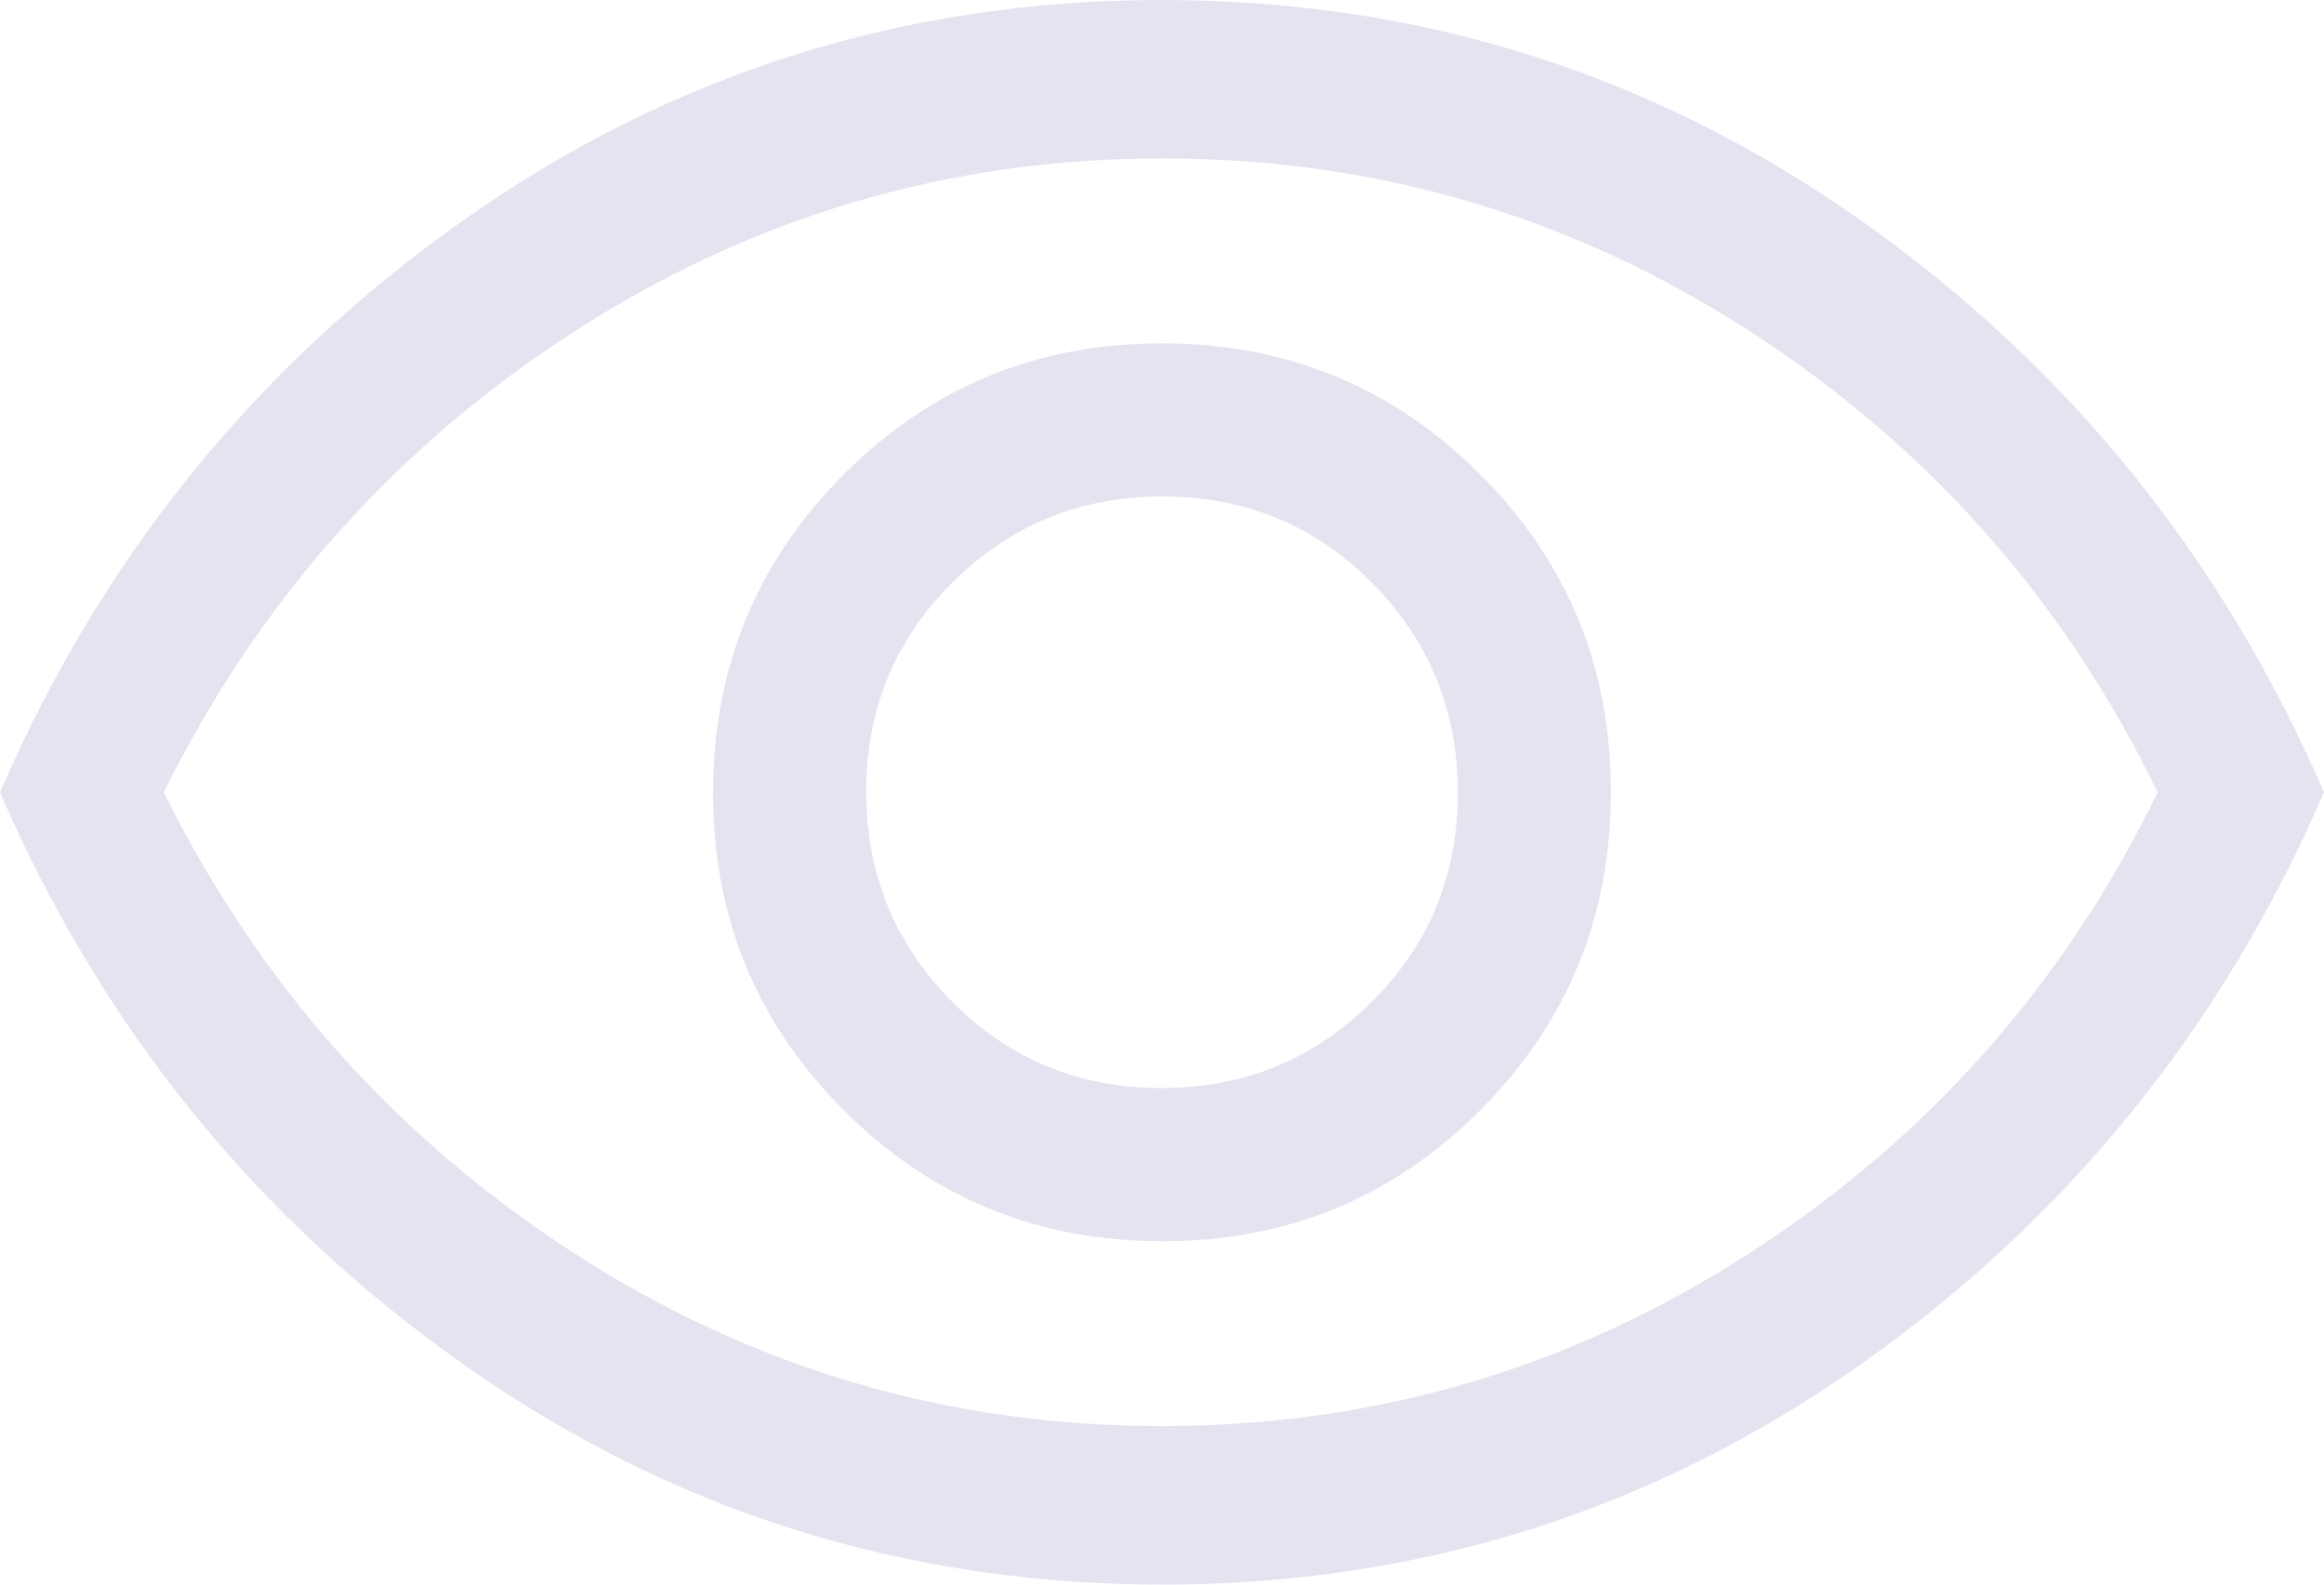
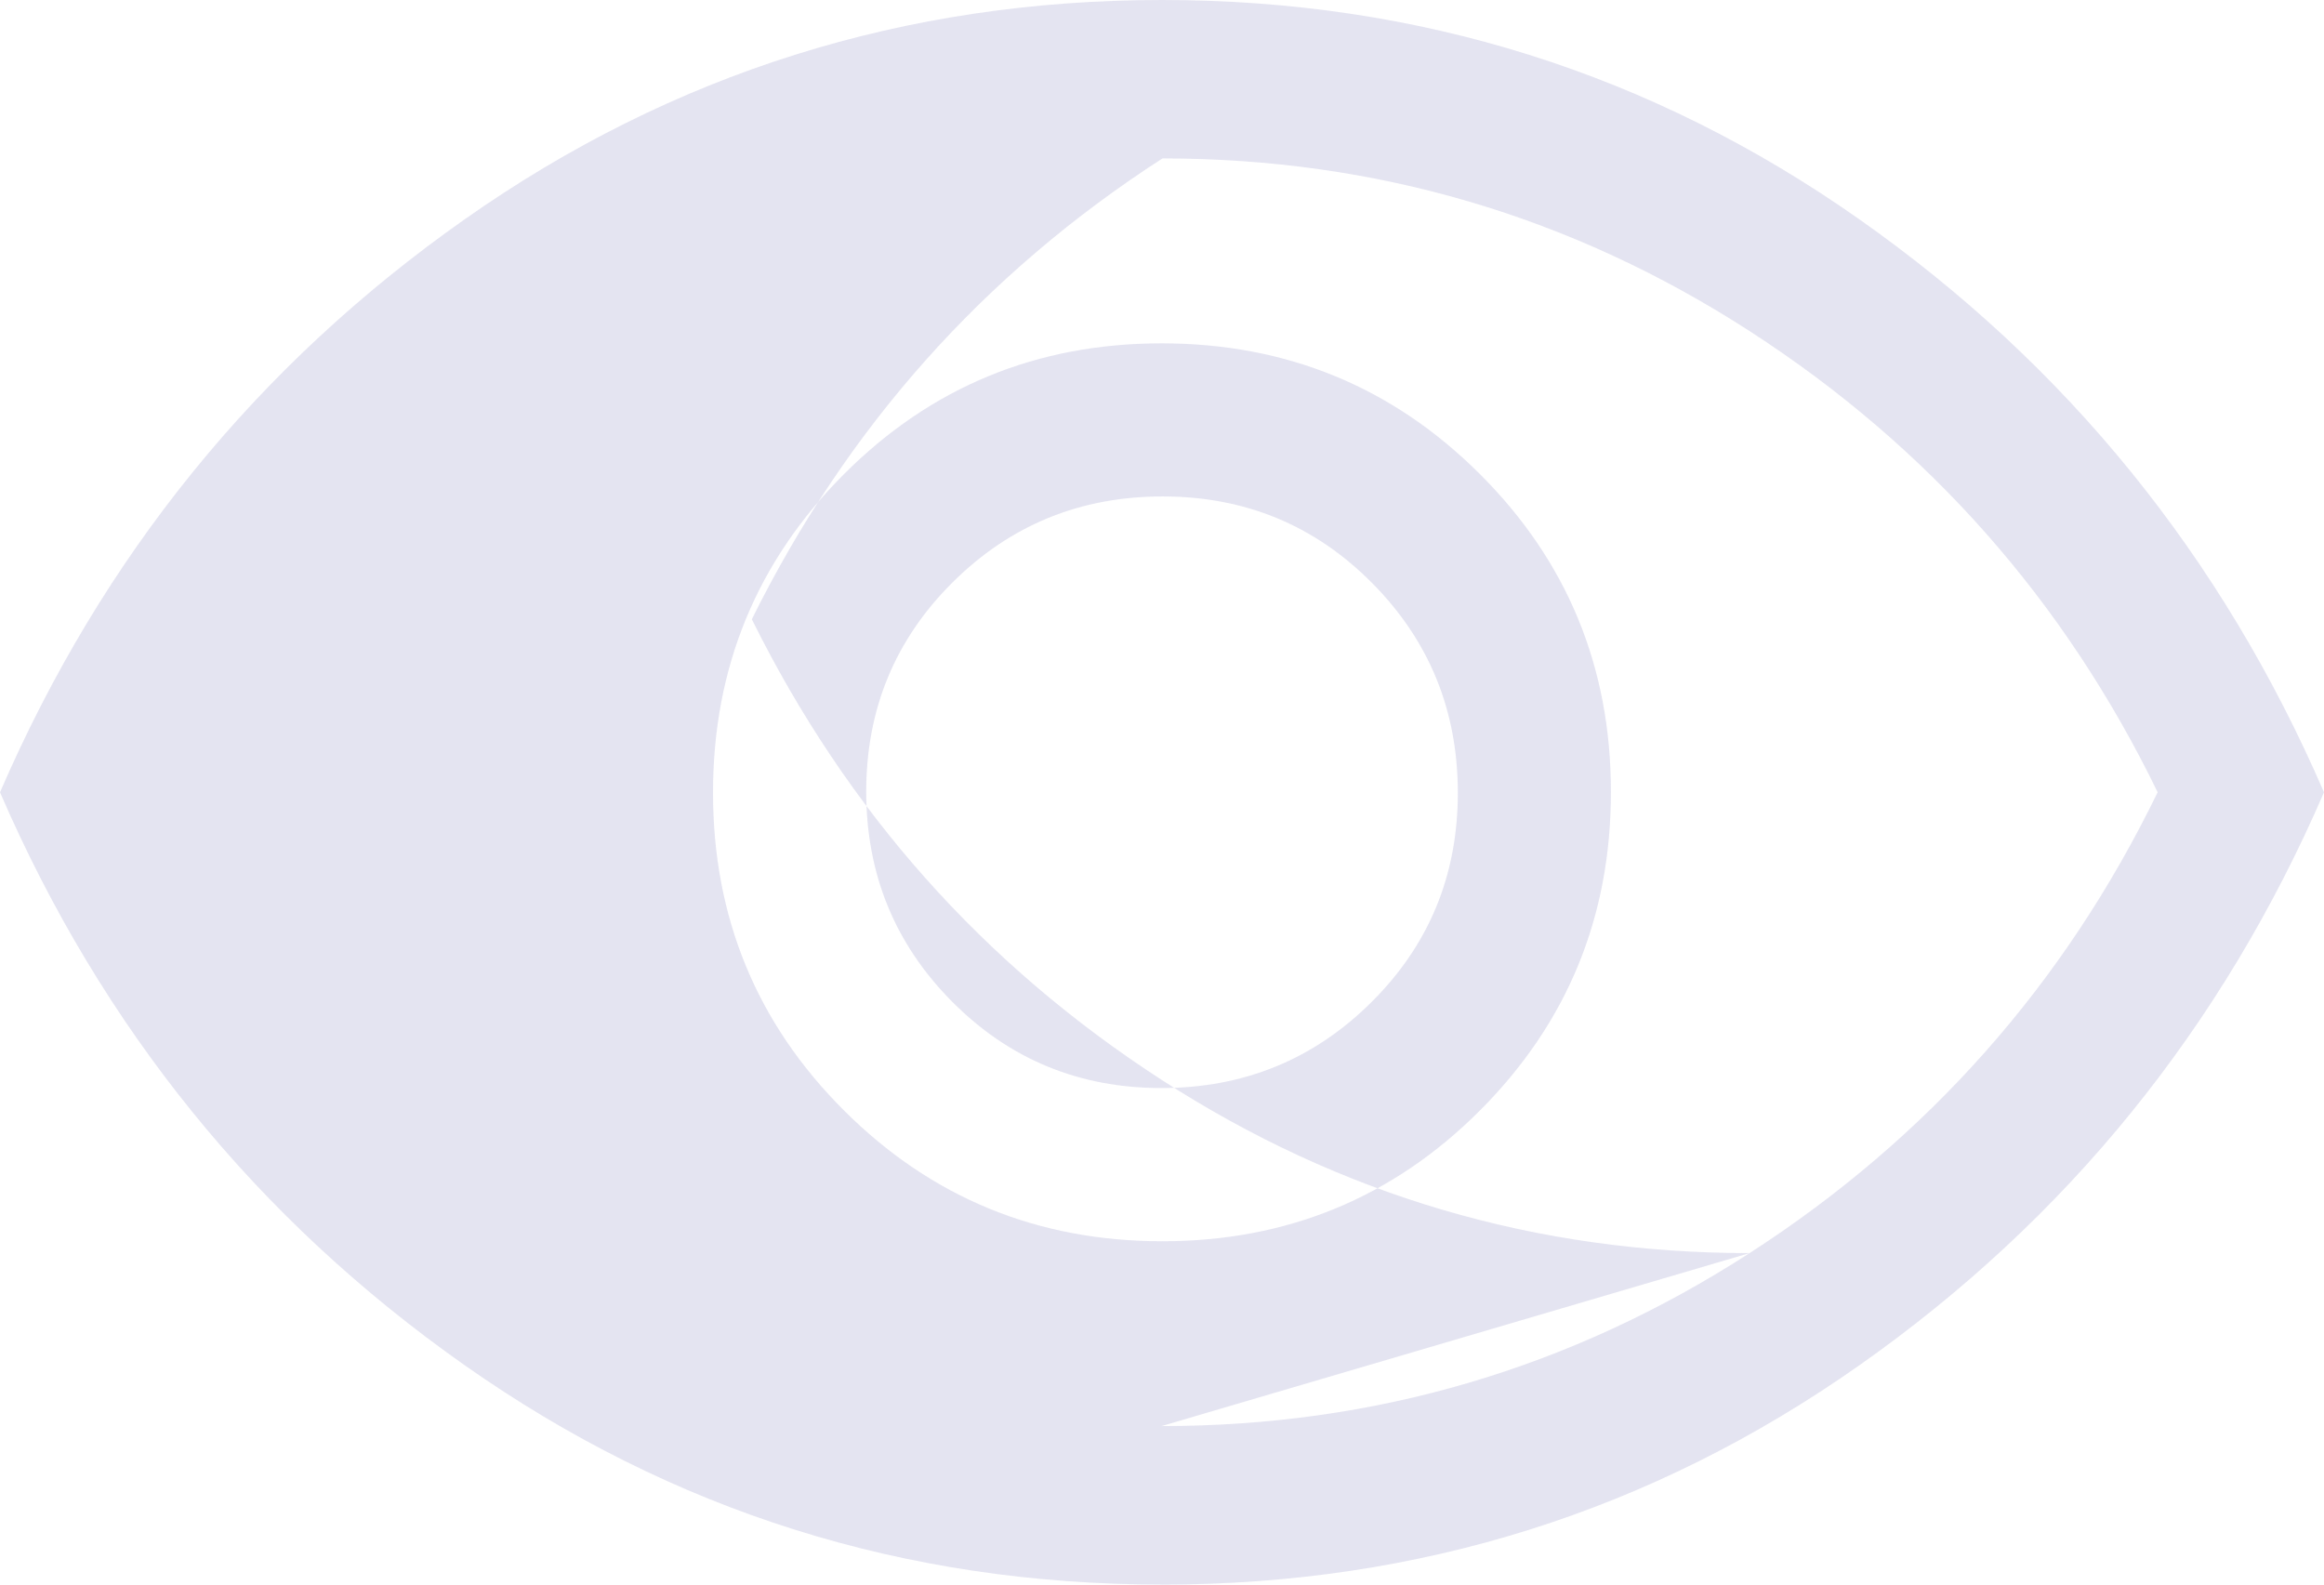
<svg xmlns="http://www.w3.org/2000/svg" id="Layer_2" data-name="Layer 2" viewBox="0 0 410.19 279.67">
  <defs>
    <style>
      .cls-1 {
        fill: #cecde5;
        opacity: .54;
      }
    </style>
  </defs>
  <g id="Layer_1-2" data-name="Layer 1">
-     <path class="cls-1" d="m205.15,219.08c22.03,0,40.73-7.71,56.11-23.13,15.38-15.42,23.07-34.14,23.07-56.17s-7.71-40.73-23.13-56.11c-15.42-15.38-34.14-23.07-56.17-23.07s-40.73,7.71-56.11,23.13c-15.38,15.42-23.07,34.14-23.07,56.17s7.71,40.73,23.13,56.11c15.42,15.38,34.14,23.07,56.17,23.07Zm-.16-27.04c-14.53,0-26.85-5.09-36.95-15.26-10.1-10.17-15.15-22.52-15.15-37.06s5.09-26.85,15.26-36.95c10.17-10.1,22.52-15.15,37.06-15.15s26.85,5.09,36.95,15.26c10.1,10.17,15.15,22.52,15.15,37.06s-5.09,26.85-15.26,36.95c-10.17,10.1-22.52,15.15-37.06,15.15Zm.11,87.63c-45.37,0-86.39-12.9-123.06-38.69C45.37,215.19,18.02,181.48,0,139.84c18.02-41.64,45.37-75.36,82.04-101.15C118.71,12.9,159.72,0,205.09,0s86.39,12.9,123.06,38.69c36.67,25.79,64.01,59.51,82.04,101.15-18.02,41.64-45.37,75.36-82.04,101.15-36.67,25.79-77.69,38.69-123.06,38.69Zm-.08-27.97c37.65,0,72.25-10.18,103.79-30.53,31.54-20.35,55.55-47.47,72.02-81.34-16.47-33.87-40.45-60.98-71.94-81.34-31.49-20.35-66.06-30.53-103.71-30.53s-72.25,10.18-103.79,30.53c-31.54,20.35-55.7,47.47-72.48,81.34,16.78,33.87,40.91,60.98,72.4,81.34,31.49,20.35,66.06,30.53,103.71,30.53Z" />
+     <path class="cls-1" d="m205.15,219.08c22.03,0,40.73-7.71,56.11-23.13,15.38-15.42,23.07-34.14,23.07-56.17s-7.71-40.73-23.13-56.11c-15.42-15.38-34.14-23.07-56.17-23.07s-40.73,7.71-56.11,23.13c-15.38,15.42-23.07,34.14-23.07,56.17s7.71,40.73,23.13,56.11c15.42,15.38,34.14,23.07,56.17,23.07Zm-.16-27.04c-14.53,0-26.85-5.09-36.95-15.26-10.1-10.17-15.15-22.52-15.15-37.06s5.09-26.85,15.26-36.95c10.17-10.1,22.52-15.15,37.06-15.15s26.85,5.09,36.95,15.26c10.1,10.17,15.15,22.52,15.15,37.06s-5.09,26.85-15.26,36.95c-10.17,10.1-22.52,15.15-37.06,15.15Zm.11,87.63c-45.37,0-86.39-12.9-123.06-38.69C45.37,215.19,18.02,181.48,0,139.84c18.02-41.64,45.37-75.36,82.04-101.15C118.71,12.9,159.72,0,205.09,0s86.39,12.9,123.06,38.69c36.67,25.79,64.01,59.51,82.04,101.15-18.02,41.64-45.37,75.36-82.04,101.15-36.67,25.79-77.69,38.69-123.06,38.69Zm-.08-27.97c37.65,0,72.25-10.18,103.79-30.53,31.54-20.35,55.55-47.47,72.02-81.34-16.47-33.87-40.45-60.98-71.94-81.34-31.49-20.35-66.06-30.53-103.71-30.53c-31.54,20.35-55.7,47.47-72.48,81.34,16.78,33.87,40.91,60.98,72.4,81.34,31.49,20.35,66.06,30.53,103.71,30.53Z" />
  </g>
</svg>